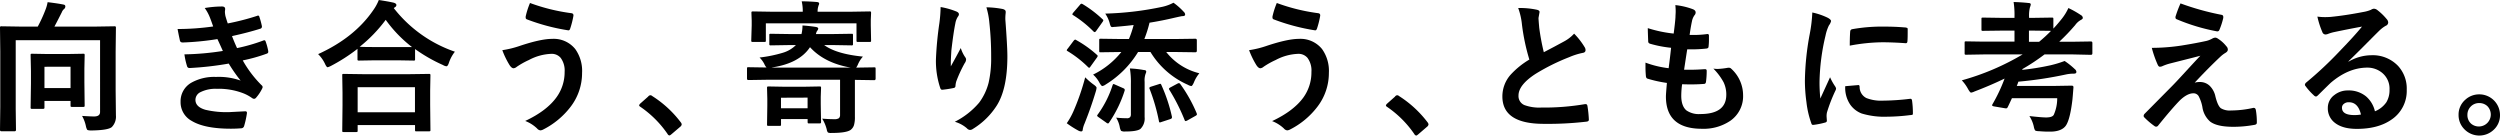
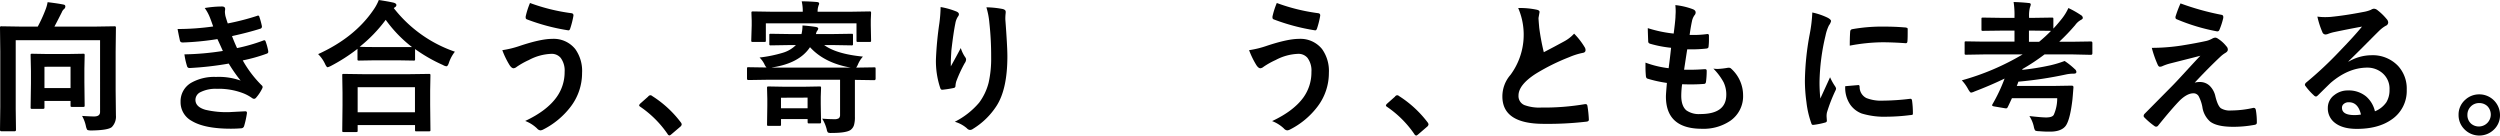
<svg xmlns="http://www.w3.org/2000/svg" id="レイヤー_1" data-name="レイヤー 1" viewBox="0 0 735 39.85">
  <path d="M24.13,34.08c1.71.11,2.88.16,3.53.16,1.17,0,1.76-.44,1.76-1.33V11.82H4.62V32l.08,6.17c0,.29-.15.43-.45.43H.45c-.3,0-.45-.14-.45-.43l.08-6.73V15L0,8.21C0,8,0,7.84.08,7.8a.78.78,0,0,1,.39-.07l5.71.09H11.1A41.87,41.87,0,0,0,13.32,3,11.5,11.5,0,0,0,14,.64c2,.24,3.61.48,4.7.71q.51.1.51.54a1,1,0,0,1-.32.72,2.32,2.32,0,0,0-.72,1Q17,5.94,16,7.82H27.9l5.67-.09a.71.71,0,0,1,.45.09.76.76,0,0,1,.06.39l-.08,7V26.57l.08,7.35a4.39,4.39,0,0,1-1.21,3.44q-1.11.93-6,1-1,0-1.23-.21a3.23,3.23,0,0,1-.37-1A10.55,10.55,0,0,0,24.13,34.08ZM12.62,32H9.46c-.23,0-.37,0-.41-.11A.62.62,0,0,1,9,31.52l.1-7V20.89L9,16.27c0-.23,0-.37.08-.41a.76.76,0,0,1,.39-.06l4.45.08h6l4.5-.08c.23,0,.37,0,.41.08a.81.81,0,0,1,.06.39l-.08,3.9v4l.08,6.79a.74.74,0,0,1-.07.4.68.68,0,0,1-.4.07H21.26c-.25,0-.4,0-.45-.08s-.07-.18-.07-.39V29.67H13.07v1.85a.68.68,0,0,1-.07.4A.71.71,0,0,1,12.62,32Zm.45-12.37v6.27h7.67V19.62Z" />
  <path d="M62.67,7.78c-.37-1.07-.7-2-1-2.73a12.47,12.47,0,0,0-1.48-2.69,30.32,30.32,0,0,1,5.09-.45c.61,0,.92.25.92.76l-.08.8a8.55,8.55,0,0,0,.16,1.25c.22.78.45,1.5.68,2.17a72.3,72.3,0,0,0,8.58-2.21.86.86,0,0,1,.35-.1.36.36,0,0,1,.34.3A22.6,22.6,0,0,1,77,7.69a.44.44,0,0,1,0,.15.6.6,0,0,1-.51.61Q73,9.56,68.21,10.61c.4,1.06.89,2.24,1.48,3.53a51.74,51.74,0,0,0,7.65-2.2.93.93,0,0,1,.37-.1c.18,0,.31.12.39.37A16.82,16.82,0,0,1,78.86,15a1.25,1.25,0,0,1,0,.31q0,.29-.39.45a48.81,48.81,0,0,1-7.1,2,33.07,33.07,0,0,0,5.5,7.26.84.84,0,0,1,.35.56,1.17,1.17,0,0,1-.14.45,12,12,0,0,1-1.73,2.62.91.91,0,0,1-.65.41,1.23,1.23,0,0,1-.6-.24,12.11,12.11,0,0,0-2.48-1.36,20,20,0,0,0-7.9-1.35,9.85,9.85,0,0,0-4.82,1,2.53,2.53,0,0,0-1.44,2.24c0,1.4,1,2.37,2.94,2.93a27.06,27.06,0,0,0,7.07.68l4.62-.24c.34,0,.51.14.51.43v.12a26.41,26.41,0,0,1-.84,3.82.9.9,0,0,1-.88.63c-1,.08-2,.12-3,.12q-7.72,0-11.51-2.29a6.23,6.23,0,0,1-3.28-5.6,6.27,6.27,0,0,1,3.12-5.61,13.69,13.69,0,0,1,7.3-1.72,19,19,0,0,1,7.23,1.07,45.9,45.9,0,0,1-3.49-5A93.05,93.05,0,0,1,55.74,20a.73.73,0,0,1-.76-.59,20.55,20.55,0,0,1-.76-3.43,79.36,79.36,0,0,0,11.3-1c-.15-.33-.41-.92-.8-1.77s-.63-1.38-.8-1.72a80,80,0,0,1-10.19,1c-.48,0-.76-.19-.84-.59s-.33-1.45-.68-3.37A74.59,74.59,0,0,0,62.67,7.78Z" />
  <path d="M133.74,15.2A10.7,10.7,0,0,0,132,18.4c-.23.73-.48,1.09-.76,1.09a2.52,2.52,0,0,1-1-.37,46,46,0,0,1-8.21-4.7v2.94c0,.22,0,.35-.08.39a.67.67,0,0,1-.37.06l-4.74-.08h-6.53l-4.74.08a.72.72,0,0,1-.41-.08.74.74,0,0,1-.06-.37v-3a51.32,51.32,0,0,1-7.77,5,5.09,5.09,0,0,1-1,.41c-.22,0-.48-.35-.8-1.05a10,10,0,0,0-2-2.81Q104.2,11.06,109.73,3a14.15,14.15,0,0,0,1.64-3c2,.31,3.51.58,4.41.8.51.16.76.39.76.68a.74.74,0,0,1-.41.63,2,2,0,0,0-.35.29A38.71,38.71,0,0,0,133.74,15.2Zm-29.1,23.62h-3.57c-.22,0-.35,0-.39-.08a.74.74,0,0,1-.06-.37l.08-7.47V27.27l-.08-5.09c0-.22,0-.35.08-.39a.74.74,0,0,1,.37-.06l5.77.08H120.3l5.74-.08a.77.77,0,0,1,.45.08.74.74,0,0,1,.06.37l-.08,4.45v4.13l.08,7.4c0,.22,0,.35-.1.39a.76.76,0,0,1-.39.06h-3.57c-.23,0-.37,0-.41-.08a.72.72,0,0,1-.06-.37V36.77H105.15v1.6c0,.22,0,.35-.1.39A.83.83,0,0,1,104.64,38.82Zm.51-13.19V33H122V25.63Zm.6-11.88c.67.05,2.18.08,4.53.08h6.53l4.31,0a38.22,38.22,0,0,1-7.72-8A42.19,42.19,0,0,1,105.75,13.75Z" />
  <path d="M147.68,14.75a28.46,28.46,0,0,0,5-1.21q6.28-2.11,9.62-2.11a8.11,8.11,0,0,1,6.83,3,11,11,0,0,1,2,7,16.27,16.27,0,0,1-3.4,10,23.51,23.51,0,0,1-8.11,6.69,2.15,2.15,0,0,1-.72.21,1.47,1.47,0,0,1-1-.56,10.49,10.49,0,0,0-3.49-2.21c4.27-2,7.35-4.36,9.23-7A12.57,12.57,0,0,0,166,21.13,6.23,6.23,0,0,0,164.83,17a3.43,3.43,0,0,0-2.75-1.17,15.09,15.09,0,0,0-6.58,1.81,23.31,23.31,0,0,0-3.57,2,1.71,1.71,0,0,1-.93.43c-.38,0-.78-.31-1.19-.93A24.67,24.67,0,0,1,147.68,14.75ZM155.82.88a56,56,0,0,0,12.19,3c.39.07.58.26.58.59a1,1,0,0,1,0,.17,26,26,0,0,1-.93,3.69c-.12.4-.29.59-.51.59h-.08a59.69,59.69,0,0,1-12.19-3.24.52.52,0,0,1-.33-.53,1.76,1.76,0,0,1,0-.31A23.34,23.34,0,0,1,155.82.88Z" />
  <path d="M191.23,28a.86.86,0,0,1,.53.24,31.87,31.87,0,0,1,8.37,7.7,1.13,1.13,0,0,1,.29.63,1,1,0,0,1-.41.68l-2.56,2.18c-.31.26-.5.39-.6.39a.69.69,0,0,1-.57-.41,30.65,30.65,0,0,0-8-8c-.25-.16-.37-.3-.37-.41a1,1,0,0,1,.28-.51l2.36-2.09A.89.89,0,0,1,191.23,28Z" />
  <path d="M225.24,23.45l-5.21.08c-.28,0-.41-.15-.41-.45V20.27c0-.24,0-.4.08-.45a.55.55,0,0,1,.33-.06l5.21.08h.12a3.3,3.3,0,0,1-.66-1.05,7.71,7.71,0,0,0-1.39-1.88,38.81,38.81,0,0,0,6.85-1.4A9.11,9.11,0,0,0,234,13.25h-1.89l-5.46.09a.61.61,0,0,1-.41-.09.76.76,0,0,1-.06-.39V10.38c0-.22,0-.35.08-.39a.81.81,0,0,1,.39-.06l5.46.08h3.53a10.26,10.26,0,0,0,.29-2.52c1.2.07,2.51.21,3.92.43.47.08.71.25.71.49a1.16,1.16,0,0,1-.34.68,2.63,2.63,0,0,0-.33.92H245l5.33-.08c.22,0,.35,0,.39.08a.74.74,0,0,1,.06.37v2.48c0,.24,0,.37-.08.42a.72.72,0,0,1-.37.06L245,13.25h-2.69c2.41,1.76,6.2,2.88,11.39,3.39a8.16,8.16,0,0,0-1.44,2.24,4.39,4.39,0,0,1-.55,1h.08l5.21-.08c.2,0,.33,0,.37.08a1,1,0,0,1,.06.43v2.81c0,.3-.14.45-.43.45l-5.21-.08h-.45v5.46l0,5.4a8.22,8.22,0,0,1-.27,2.44,2.83,2.83,0,0,1-1,1.41q-1.26.89-5.64.89a2.19,2.19,0,0,1-1-.13,1.58,1.58,0,0,1-.35-.84,11.31,11.31,0,0,0-1.36-3.24c1.37.11,2.53.16,3.49.16a2.36,2.36,0,0,0,1.44-.3,1.34,1.34,0,0,0,.33-1V23.45Zm24.8-20,5.58-.09c.24,0,.37,0,.41.09s.07.17.07.37l-.09,2V7.45l.09,4.41c0,.22,0,.36-.09.41a.76.76,0,0,1-.39.06h-3.34c-.23,0-.37,0-.41-.1a.67.67,0,0,1-.06-.37v-5H225.16v5c0,.22,0,.36-.09.41a.69.69,0,0,1-.37.06h-3.32c-.25,0-.4,0-.45-.1a.67.67,0,0,1-.06-.37L221,7.45V6.09l-.08-2.27c0-.22,0-.35.1-.39a.79.79,0,0,1,.41-.07l5.58.09h9A12.48,12.48,0,0,0,235.7.39c1.38,0,2.87.07,4.45.2.46.05.68.19.68.44a1.23,1.23,0,0,1-.1.43,1.43,1.43,0,0,0-.14.39,4.79,4.79,0,0,0-.21,1.6ZM229.16,37H226c-.24,0-.38,0-.43-.08a.72.72,0,0,1-.06-.37l.08-5.48v-2l-.08-3.18c0-.23,0-.37.1-.41a.83.83,0,0,1,.41-.06l4.53.08h5.87l4.51-.08c.22,0,.35,0,.39.08a.68.68,0,0,1,.07.39l-.09,2.57v2.17l.09,5.17a.62.62,0,0,1-.08.39c0,.06-.18.09-.4.09h-3c-.22,0-.36,0-.41-.11s-.06-.16-.06-.37V35h-7.82v1.56c0,.22,0,.35-.08.39A.74.74,0,0,1,229.16,37Zm-2.24-17.13h23.16q-7.71-1.35-11.94-6Q235,18.63,226.92,19.84Zm2.69,8.86v3.1h7.82V28.7Z" />
  <path d="M276.54,2.07a22.25,22.25,0,0,1,4.58,1.29c.53.21.8.49.8.85a1.09,1.09,0,0,1-.29.67,5.36,5.36,0,0,0-.76,2c-.38,1.85-.77,4.52-1.17,8-.11,1.84-.16,3-.16,3.57,0,.36,0,.72,0,1.06q1.51-2.7,2.93-5.39a9.88,9.88,0,0,0,1.32,2.73,1.06,1.06,0,0,1,.24.67,2,2,0,0,1-.41,1.05,39.05,39.05,0,0,0-2.48,5.37,6.34,6.34,0,0,0-.23,1.28.61.61,0,0,1-.53.65,31.37,31.37,0,0,1-3.36.52c-.28,0-.48-.15-.6-.56a24.86,24.86,0,0,1-1.25-8.51,99.92,99.92,0,0,1,1-10.47A40.49,40.49,0,0,0,276.54,2.07ZM290,2.15a27.31,27.31,0,0,1,4.8.5q.87.23.87.78a3,3,0,0,1,0,.37,13.61,13.61,0,0,0-.1,1.92q.6,7.95.6,10.84,0,9.65-3.2,14.59A21.73,21.73,0,0,1,286,37.92a1.43,1.43,0,0,1-.84.28,1.29,1.29,0,0,1-.88-.47,9.28,9.28,0,0,0-3.57-1.93,22.89,22.89,0,0,0,7.16-5.62,16.69,16.69,0,0,0,2.79-5.89,32.06,32.06,0,0,0,.74-7.53,89.14,89.14,0,0,0-.52-10A22.58,22.58,0,0,0,290,2.15Z" />
-   <path d="M316.48,11.82a32.53,32.53,0,0,1,6,4.29c.17.16.25.27.25.32a1.29,1.29,0,0,1-.25.52l-1.93,2.69c-.12.19-.23.28-.32.28a.66.66,0,0,1-.39-.24,32,32,0,0,0-5.89-4.6c-.22-.12-.33-.22-.33-.29a1.1,1.1,0,0,1,.29-.49L315.64,12c.19-.23.35-.35.47-.35A.82.82,0,0,1,316.48,11.82Zm-2.85,24.41a21,21,0,0,0,1.93-3.44,68.11,68.11,0,0,0,3.49-10.06,19.73,19.73,0,0,0,2.4,2.08c.63.43.94.78.94,1a5.43,5.43,0,0,1-.2,1q-1.43,4.77-3.35,9.56a7.07,7.07,0,0,0-.51,1.68c0,.4-.19.59-.45.59a1.93,1.93,0,0,1-.84-.24A28.09,28.09,0,0,1,313.63,36.23Zm4.7-35a34,34,0,0,1,5.8,4.41c.17.13.25.24.25.33a1.34,1.34,0,0,1-.25.51l-1.88,2.65c-.17.21-.3.31-.41.31a.7.7,0,0,1-.35-.19,33.44,33.44,0,0,0-5.93-4.76c-.19-.11-.29-.2-.29-.28a1.19,1.19,0,0,1,.29-.52l1.93-2.25c.19-.24.35-.35.47-.35A1,1,0,0,1,318.33,1.23Zm11.14,14.06-5.85.08c-.22,0-.35,0-.39-.08a.74.74,0,0,1-.06-.37V11.84c0-.22,0-.35.08-.39a.74.74,0,0,1,.37-.06l5.85.08h2.44a31.63,31.63,0,0,0,1.38-4.12q-1.92.24-5.46.55c-.37,0-.62.06-.74.06a.58.58,0,0,1-.51-.2,4.22,4.22,0,0,1-.27-.7A9.33,9.33,0,0,0,324.94,4a91.43,91.43,0,0,0,16.8-2A12.69,12.69,0,0,0,345,.8,18.94,18.94,0,0,1,348,3.45a1.17,1.17,0,0,1,.43.8c0,.33-.26.49-.76.49-.24,0-.58.09-1.05.18l-1.13.25q-3.75.9-7.53,1.5a36.05,36.05,0,0,1-1.52,4.8h9.16l5.84-.08c.29,0,.43.15.43.45v3.08c0,.3-.14.45-.43.45l-5.84-.08h-2.73a17.76,17.76,0,0,0,9.74,6.25A9.94,9.94,0,0,0,351,24.25c-.31.7-.57,1.05-.76,1.05a2.8,2.8,0,0,1-1-.37,24.29,24.29,0,0,1-11-9.64h-3.65a28.69,28.69,0,0,1-9.5,9.54,2.5,2.5,0,0,1-1,.47c-.19,0-.45-.3-.8-.88a8.48,8.48,0,0,0-1.92-2.49,24.1,24.1,0,0,0,8.3-6.64Zm-1.6,9.6,2.28,1q.51.2.51.45a1,1,0,0,1,0,.27A35.62,35.62,0,0,1,326.1,36c-.11.19-.23.29-.37.29a.81.81,0,0,1-.47-.23L323,34.47c-.29-.19-.44-.35-.44-.47a.72.72,0,0,1,.17-.33,30.26,30.26,0,0,0,4.37-8.62c.09-.23.19-.35.29-.35A3,3,0,0,1,327.87,24.89Zm.27,9.7c1.12.11,2.16.17,3.11.17a1.24,1.24,0,0,0,1-.31,1.41,1.41,0,0,0,.23-.9V24.66a24.93,24.93,0,0,0-.29-4.53,28.23,28.23,0,0,1,4.16.47c.43,0,.64.19.64.45a1.49,1.49,0,0,1-.17.6,5.83,5.83,0,0,0-.3,2.4v4.82l0,5.54a4.29,4.29,0,0,1-1.23,3.49c-.65.5-2.13.76-4.46.76a2.37,2.37,0,0,1-1.23-.19,3.18,3.18,0,0,1-.37-1A8,8,0,0,0,328.14,34.59ZM341.45,25a47,47,0,0,1,3.1,9.32,1,1,0,0,1,0,.24c0,.21-.18.36-.53.47l-2.57.84A2,2,0,0,1,341,36c-.14,0-.23-.13-.27-.37A55.14,55.14,0,0,0,338,26.18a.71.71,0,0,1-.09-.31c0-.16.18-.3.54-.41l2.19-.69a1.45,1.45,0,0,1,.47-.13Q341.32,24.64,341.45,25ZM347,24.7a42.58,42.58,0,0,1,4.8,8.54,1.17,1.17,0,0,1,.09.39c0,.15-.15.3-.44.45l-2.33,1.31a2.11,2.11,0,0,1-.52.21q-.22,0-.33-.33a56.94,56.94,0,0,0-4.49-8.88.56.56,0,0,1-.1-.29c0-.11.14-.25.43-.41l2-1.07a1.55,1.55,0,0,1,.49-.18C346.73,24.44,346.85,24.53,347,24.7Z" />
  <path d="M367.23,14.75a28.06,28.06,0,0,0,5-1.21q6.3-2.11,9.62-2.11a8.15,8.15,0,0,1,6.84,3,11.06,11.06,0,0,1,2,7,16.28,16.28,0,0,1-3.41,10,23.38,23.38,0,0,1-8.1,6.69,2.15,2.15,0,0,1-.72.21,1.49,1.49,0,0,1-1-.56A10.49,10.49,0,0,0,374,35.6c4.27-2,7.35-4.36,9.24-7a12.64,12.64,0,0,0,2.32-7.45A6.23,6.23,0,0,0,384.39,17a3.44,3.44,0,0,0-2.75-1.17,15.13,15.13,0,0,0-6.59,1.81,23.31,23.31,0,0,0-3.57,2,1.72,1.72,0,0,1-.92.43c-.39,0-.78-.31-1.19-.93A25.27,25.27,0,0,1,367.23,14.75ZM375.38.88a55.72,55.72,0,0,0,12.19,3c.38.07.57.26.57.59a1,1,0,0,1,0,.17,25,25,0,0,1-.92,3.69c-.13.4-.3.59-.52.59h-.08a60,60,0,0,1-12.19-3.24.53.53,0,0,1-.32-.53,1.15,1.15,0,0,1,0-.31A23.34,23.34,0,0,1,375.38.88Z" />
  <path d="M410.78,28a.86.86,0,0,1,.54.24,32.19,32.19,0,0,1,8.37,7.7,1.21,1.21,0,0,1,.29.63,1,1,0,0,1-.41.68L417,39.46q-.45.39-.6.39a.7.7,0,0,1-.57-.41,30.5,30.5,0,0,0-8-8c-.25-.16-.37-.3-.37-.41a1,1,0,0,1,.29-.51l2.36-2.09A.89.89,0,0,1,410.78,28Z" />
-   <path d="M446.35,2.36a23.94,23.94,0,0,1,5.52.51c.51.13.76.34.76.66l-.31,1.76c0,.28.07,1.22.21,2.84a65.55,65.55,0,0,0,1.35,7.22L457,13.71l2.89-1.56a10.9,10.9,0,0,0,2.9-2.26,21.05,21.05,0,0,1,3.07,3.94,1.64,1.64,0,0,1,.29.88q0,.72-.84.84a20.31,20.31,0,0,0-4,1.27,60.94,60.94,0,0,0-9.87,4.91q-5,3.25-5,6.36a2.86,2.86,0,0,0,1.75,2.81,12.62,12.62,0,0,0,4.94.72,71.55,71.55,0,0,0,12.83-1l.26,0c.26,0,.43.18.49.54a32.9,32.9,0,0,1,.41,3.92c.05.42-.21.65-.75.69a97.6,97.6,0,0,1-12.52.64q-12.15,0-12.15-8.06A9.62,9.62,0,0,1,444.09,22a24.4,24.4,0,0,1,5.54-4.49,60.74,60.74,0,0,1-2.17-10.24A19.85,19.85,0,0,0,446.35,2.36Z" />
+   <path d="M446.35,2.36a23.94,23.94,0,0,1,5.52.51c.51.13.76.34.76.66l-.31,1.76c0,.28.07,1.22.21,2.84a65.55,65.55,0,0,0,1.35,7.22L457,13.71l2.89-1.56a10.9,10.9,0,0,0,2.9-2.26,21.05,21.05,0,0,1,3.07,3.94,1.64,1.64,0,0,1,.29.88q0,.72-.84.84a20.31,20.31,0,0,0-4,1.27,60.94,60.94,0,0,0-9.87,4.91q-5,3.25-5,6.36a2.86,2.86,0,0,0,1.75,2.81,12.62,12.62,0,0,0,4.94.72,71.55,71.55,0,0,0,12.83-1l.26,0c.26,0,.43.18.49.54a32.9,32.9,0,0,1,.41,3.92c.05.42-.21.65-.75.69a97.6,97.6,0,0,1-12.52.64q-12.15,0-12.15-8.06A9.62,9.62,0,0,1,444.09,22A19.85,19.85,0,0,0,446.35,2.36Z" />
  <path d="M494.54,24.77a26.25,26.25,0,0,0-.25,3.38c0,2,.51,3.47,1.52,4.31a6.4,6.4,0,0,0,4.06,1.07q7.65,0,7.66-5.67a8.36,8.36,0,0,0-.8-3.69,17.69,17.69,0,0,0-3-4,8.37,8.37,0,0,0,1.29.1,22.88,22.88,0,0,0,3-.35,1.35,1.35,0,0,1,.29,0,.87.87,0,0,1,.59.21,10.55,10.55,0,0,1,3.57,7.9,8.76,8.76,0,0,1-3.77,7.49,14,14,0,0,1-8.33,2.34q-10.59,0-10.59-9.48c0-.44.09-1.76.29-4a37.05,37.05,0,0,1-5.71-1.26c-.27-.08-.43-.34-.47-.8-.08-.88-.12-1.73-.12-2.52,0-.48,0-.94,0-1.39a29,29,0,0,0,6.81,1.64q.45-3.4.72-6a34.31,34.31,0,0,1-6.06-1.16c-.45-.11-.67-.35-.67-.72q-.12-3-.12-3.9a37.76,37.76,0,0,0,7.61,1.6c.28-2.11.46-3.72.53-4.84,0-.54.06-1.07.06-1.6a16.69,16.69,0,0,0-.1-1.93,20.63,20.63,0,0,1,5.05,1.17c.61.22.92.54.92,1a1.22,1.22,0,0,1-.33.8,4.44,4.44,0,0,0-.76,1.81c-.24,1.12-.47,2.44-.68,4,.42,0,.87,0,1.36,0A29,29,0,0,0,502,10c.28,0,.43.17.43.49s0,.78,0,1.17a16.17,16.17,0,0,1-.11,2c0,.37-.22.58-.67.62a38.9,38.9,0,0,1-4.35.23h-1.25c-.13.71-.43,2.71-.93,6l1.6,0c1.41,0,2.87-.06,4.37-.17l.25,0c.29,0,.43.17.43.5a24,24,0,0,1-.2,3.15c-.05.46-.24.68-.6.68q-1.85.15-4.29.15Z" />
  <path d="M532.82,3.67a19.87,19.87,0,0,1,4.51,1.54c.64.34,1,.68,1,1a3.4,3.4,0,0,1-.63,1.27,12.87,12.87,0,0,0-1,3,62.71,62.71,0,0,0-1.76,13.59,45.79,45.79,0,0,0,.24,4.9c1.9-4.16,2.86-6.24,2.86-6.26a16.05,16.05,0,0,0,1.47,2.65,1.92,1.92,0,0,1,.29.64,1.39,1.39,0,0,1-.2.67A46.42,46.42,0,0,0,537.14,33a5,5,0,0,0-.12,1.32l.08,1.17c0,.28-.18.47-.55.55a22.83,22.83,0,0,1-3.43.68H533c-.23,0-.39-.16-.47-.48A27.24,27.24,0,0,1,531.09,30a46.46,46.46,0,0,1-.45-6.3,79.47,79.47,0,0,1,1.44-13.79A42.25,42.25,0,0,0,532.82,3.67Zm9.68,21.67,3.82-.33h.08c.22,0,.33.21.33.64a3.62,3.62,0,0,0,2,3.18,11.74,11.74,0,0,0,4.82.76,69.87,69.87,0,0,0,8-.54l.19,0c.21,0,.35.19.41.56a26.69,26.69,0,0,1,.24,3.61c0,.27,0,.44-.1.49a1.43,1.43,0,0,1-.62.12,57.15,57.15,0,0,1-6.85.48,23,23,0,0,1-7.45-.93A7.3,7.3,0,0,1,544,30.8,8.77,8.77,0,0,1,542.5,25.34Zm1.33-11.92c0-2.41.09-3.78.13-4.13a.7.7,0,0,1,.59-.71,49.6,49.6,0,0,1,9.13-.76q3.57,0,6.22.24a2,2,0,0,1,.84.17q.12.07.12.39c0,1.6,0,2.79-.08,3.57q-.06.51-.45.51h-.1c-2.52-.18-4.8-.27-6.86-.27A53.66,53.66,0,0,0,543.83,13.42Z" />
  <path d="M583.26,16l-5.21.09q-.33,0-.39-.09a.69.69,0,0,1-.06-.37v-3c0-.23,0-.37.08-.41a.72.72,0,0,1,.37-.06l5.21.08h9V9h-3.88L583,9.07c-.22,0-.35,0-.39-.08a.74.74,0,0,1-.06-.37v-3c0-.22,0-.35.08-.39a.74.74,0,0,1,.37-.06l5.38.08h3.88V5A24.39,24.39,0,0,0,592,.59c1.56.05,3,.14,4.37.29.45,0,.68.18.68.41a3.38,3.38,0,0,1-.25.88,10.14,10.14,0,0,0-.25,2.88v.2h1.34l5.33-.08a.67.67,0,0,1,.41.08.74.74,0,0,1,.06.37V8.41c.93-1,1.78-2,2.53-2.95a15.07,15.07,0,0,0,1.89-3.1,27.76,27.76,0,0,1,3.69,2.09,1,1,0,0,1,.55.8c0,.21-.16.39-.47.56a5.07,5.07,0,0,0-1.76,1.54,58.92,58.92,0,0,1-4.7,4.92h4.06l5.25-.08c.29,0,.43.15.43.47v3c0,.31-.14.46-.43.46L609.44,16h-8.35a59.67,59.67,0,0,1-6.48,4.29.58.58,0,0,1-.09.25,73.93,73.93,0,0,0,8.29-1.34A32.12,32.12,0,0,0,607,17.93a21.67,21.67,0,0,1,3,2.4,1.13,1.13,0,0,1,.46.8c0,.35-.24.52-.72.52a11.19,11.19,0,0,0-2.34.24,114,114,0,0,1-14,2.12,12.05,12.05,0,0,1-.47,1.25h11.19l4.92-.08c.37,0,.55.14.55.43v.12c-.15,2-.25,3.18-.3,3.59-.44,3.75-1.06,6.24-1.85,7.49S605,38.7,602.77,38.7a32,32,0,0,1-3.24-.13c-.69,0-1.09-.11-1.23-.26a3.61,3.61,0,0,1-.37-1.13,9.48,9.48,0,0,0-1.29-3.06c2.45.28,4.08.41,4.9.41,1.27,0,2-.27,2.28-.8a11.93,11.93,0,0,0,1-4.86H591.51c-.65,1.41-1.06,2.28-1.23,2.6s-.25.37-.41.37a1.47,1.47,0,0,1-.33,0l-3.37-.57c-.33-.08-.49-.19-.49-.33a.72.72,0,0,1,.12-.31,48.77,48.77,0,0,0,3.55-7.53q-4.3,2.07-8.86,3.8a3.27,3.27,0,0,1-1,.33c-.19,0-.48-.35-.88-1.05a11.78,11.78,0,0,0-1.84-2.56A73.15,73.15,0,0,0,594.65,16ZM603,9.07,597.85,9h-1.34v3.28h3A42,42,0,0,0,603,9.07Z" />
  <path d="M632.63,14.07a59,59,0,0,0,8.79-.69q4.13-.66,7.3-1.36a7.14,7.14,0,0,0,1.68-.67,2,2,0,0,1,.93-.29,1.55,1.55,0,0,1,.72.29,9.83,9.83,0,0,1,2.48,2.23,1.37,1.37,0,0,1,.45,1c0,.39-.25.71-.76,1a8.72,8.72,0,0,0-1.33,1q-3.76,3.54-7.66,7.73a5.18,5.18,0,0,1,1.52-.2,4.11,4.11,0,0,1,2.92,1.14,6.1,6.1,0,0,1,1.66,3.1c.45,1.84,1,3,1.6,3.47a5,5,0,0,0,3,.66,30.2,30.2,0,0,0,6.53-.76.44.44,0,0,1,.16,0q.48,0,.6.63a21,21,0,0,1,.29,3.72c0,.37-.26.59-.77.65a33.71,33.71,0,0,1-6.17.56c-3.2,0-5.46-.52-6.79-1.54a7,7,0,0,1-2.28-4.27,11.08,11.08,0,0,0-1.11-3.22,1.75,1.75,0,0,0-1.54-.82q-1.8,0-4,2.11-2.34,2.4-6.38,7.41a.71.71,0,0,1-.59.29.77.77,0,0,1-.45-.17,21.87,21.87,0,0,1-3-2.56.63.63,0,0,1-.2-.43,1,1,0,0,1,.32-.66l8-8.08q1-1,3.36-3.57c2.19-2.38,3.84-4.18,5-5.38q-1.92.51-4.81,1.23l-3.93,1a14.39,14.39,0,0,0-2.28.76,2.05,2.05,0,0,1-.89.24q-.4,0-.69-.72A31.25,31.25,0,0,1,632.63,14.07ZM641.07,1a77.78,77.78,0,0,0,12.06,3.36.56.56,0,0,1,.51.6,1.33,1.33,0,0,1,0,.32,21.2,21.2,0,0,1-1.12,3.47c-.13.32-.32.47-.58.47a.32.32,0,0,1-.14,0A56.87,56.87,0,0,1,640,5.68a.53.53,0,0,1-.41-.53,1.11,1.11,0,0,1,0-.23A34.43,34.43,0,0,1,641.07,1Z" />
  <path d="M694.43,7.82q-3.95.72-8.13,1.6a11.75,11.75,0,0,0-1.76.51,2.41,2.41,0,0,1-.85.21,1,1,0,0,1-.92-.72,24.1,24.1,0,0,1-1.46-4.54,16.47,16.47,0,0,0,2.28.15q.82,0,1.62-.06,4.34-.43,9.54-1.44a10.19,10.19,0,0,0,2.3-.64,2.1,2.1,0,0,1,.8-.33,1.69,1.69,0,0,1,1,.33,16.87,16.87,0,0,1,2.81,2.69,1.62,1.62,0,0,1,.47,1,1.06,1.06,0,0,1-.72,1A9.26,9.26,0,0,0,699.53,9c-.86.84-2.45,2.44-4.78,4.78q-2.6,2.6-4.28,4.22l0,.13a13.38,13.38,0,0,1,6.68-1.89,10.27,10.27,0,0,1,7.88,3.14,9.82,9.82,0,0,1,2.55,7,10.14,10.14,0,0,1-4.49,8.79q-3.9,2.72-10.18,2.72c-2.85,0-5-.61-6.53-1.84a5.3,5.3,0,0,1-2-4.33,4.63,4.63,0,0,1,1.95-3.8,6.28,6.28,0,0,1,4-1.33,8,8,0,0,1,5.3,1.76,8.17,8.17,0,0,1,2.6,4.37,7.43,7.43,0,0,0,3.39-2.7,7,7,0,0,0,.9-3.7,6,6,0,0,0-2.07-4.82A6.77,6.77,0,0,0,696,19.88q-5.52,0-10.75,4.45-.8.75-3.65,3.57-.46.48-.72.48a1.12,1.12,0,0,1-.63-.37,17.91,17.91,0,0,1-2.46-2.75.52.52,0,0,1-.15-.35,1,1,0,0,1,.35-.62A108.43,108.43,0,0,0,687.9,15Q692.19,10.58,694.43,7.82Zm-.31,25.85q-.84-3.62-3.57-3.61a2.16,2.16,0,0,0-1.52.53,1.37,1.37,0,0,0-.49,1.07c0,1.45,1.21,2.17,3.65,2.17A10.17,10.17,0,0,0,694.12,33.67Z" />
  <path d="M728.91,27.74A6.08,6.08,0,0,1,735,33.79a5.76,5.76,0,0,1-2,4.5,6.12,6.12,0,0,1-8.6-.43,5.85,5.85,0,0,1-1.58-4.07,5.76,5.76,0,0,1,2-4.49A6,6,0,0,1,728.91,27.74Zm0,2.56a3.37,3.37,0,0,0-2.61,1.13,3.42,3.42,0,0,0-.88,2.36,3.35,3.35,0,0,0,1.13,2.61,3.52,3.52,0,0,0,4.72-5.21A3.43,3.43,0,0,0,728.91,30.3Z" />
</svg>